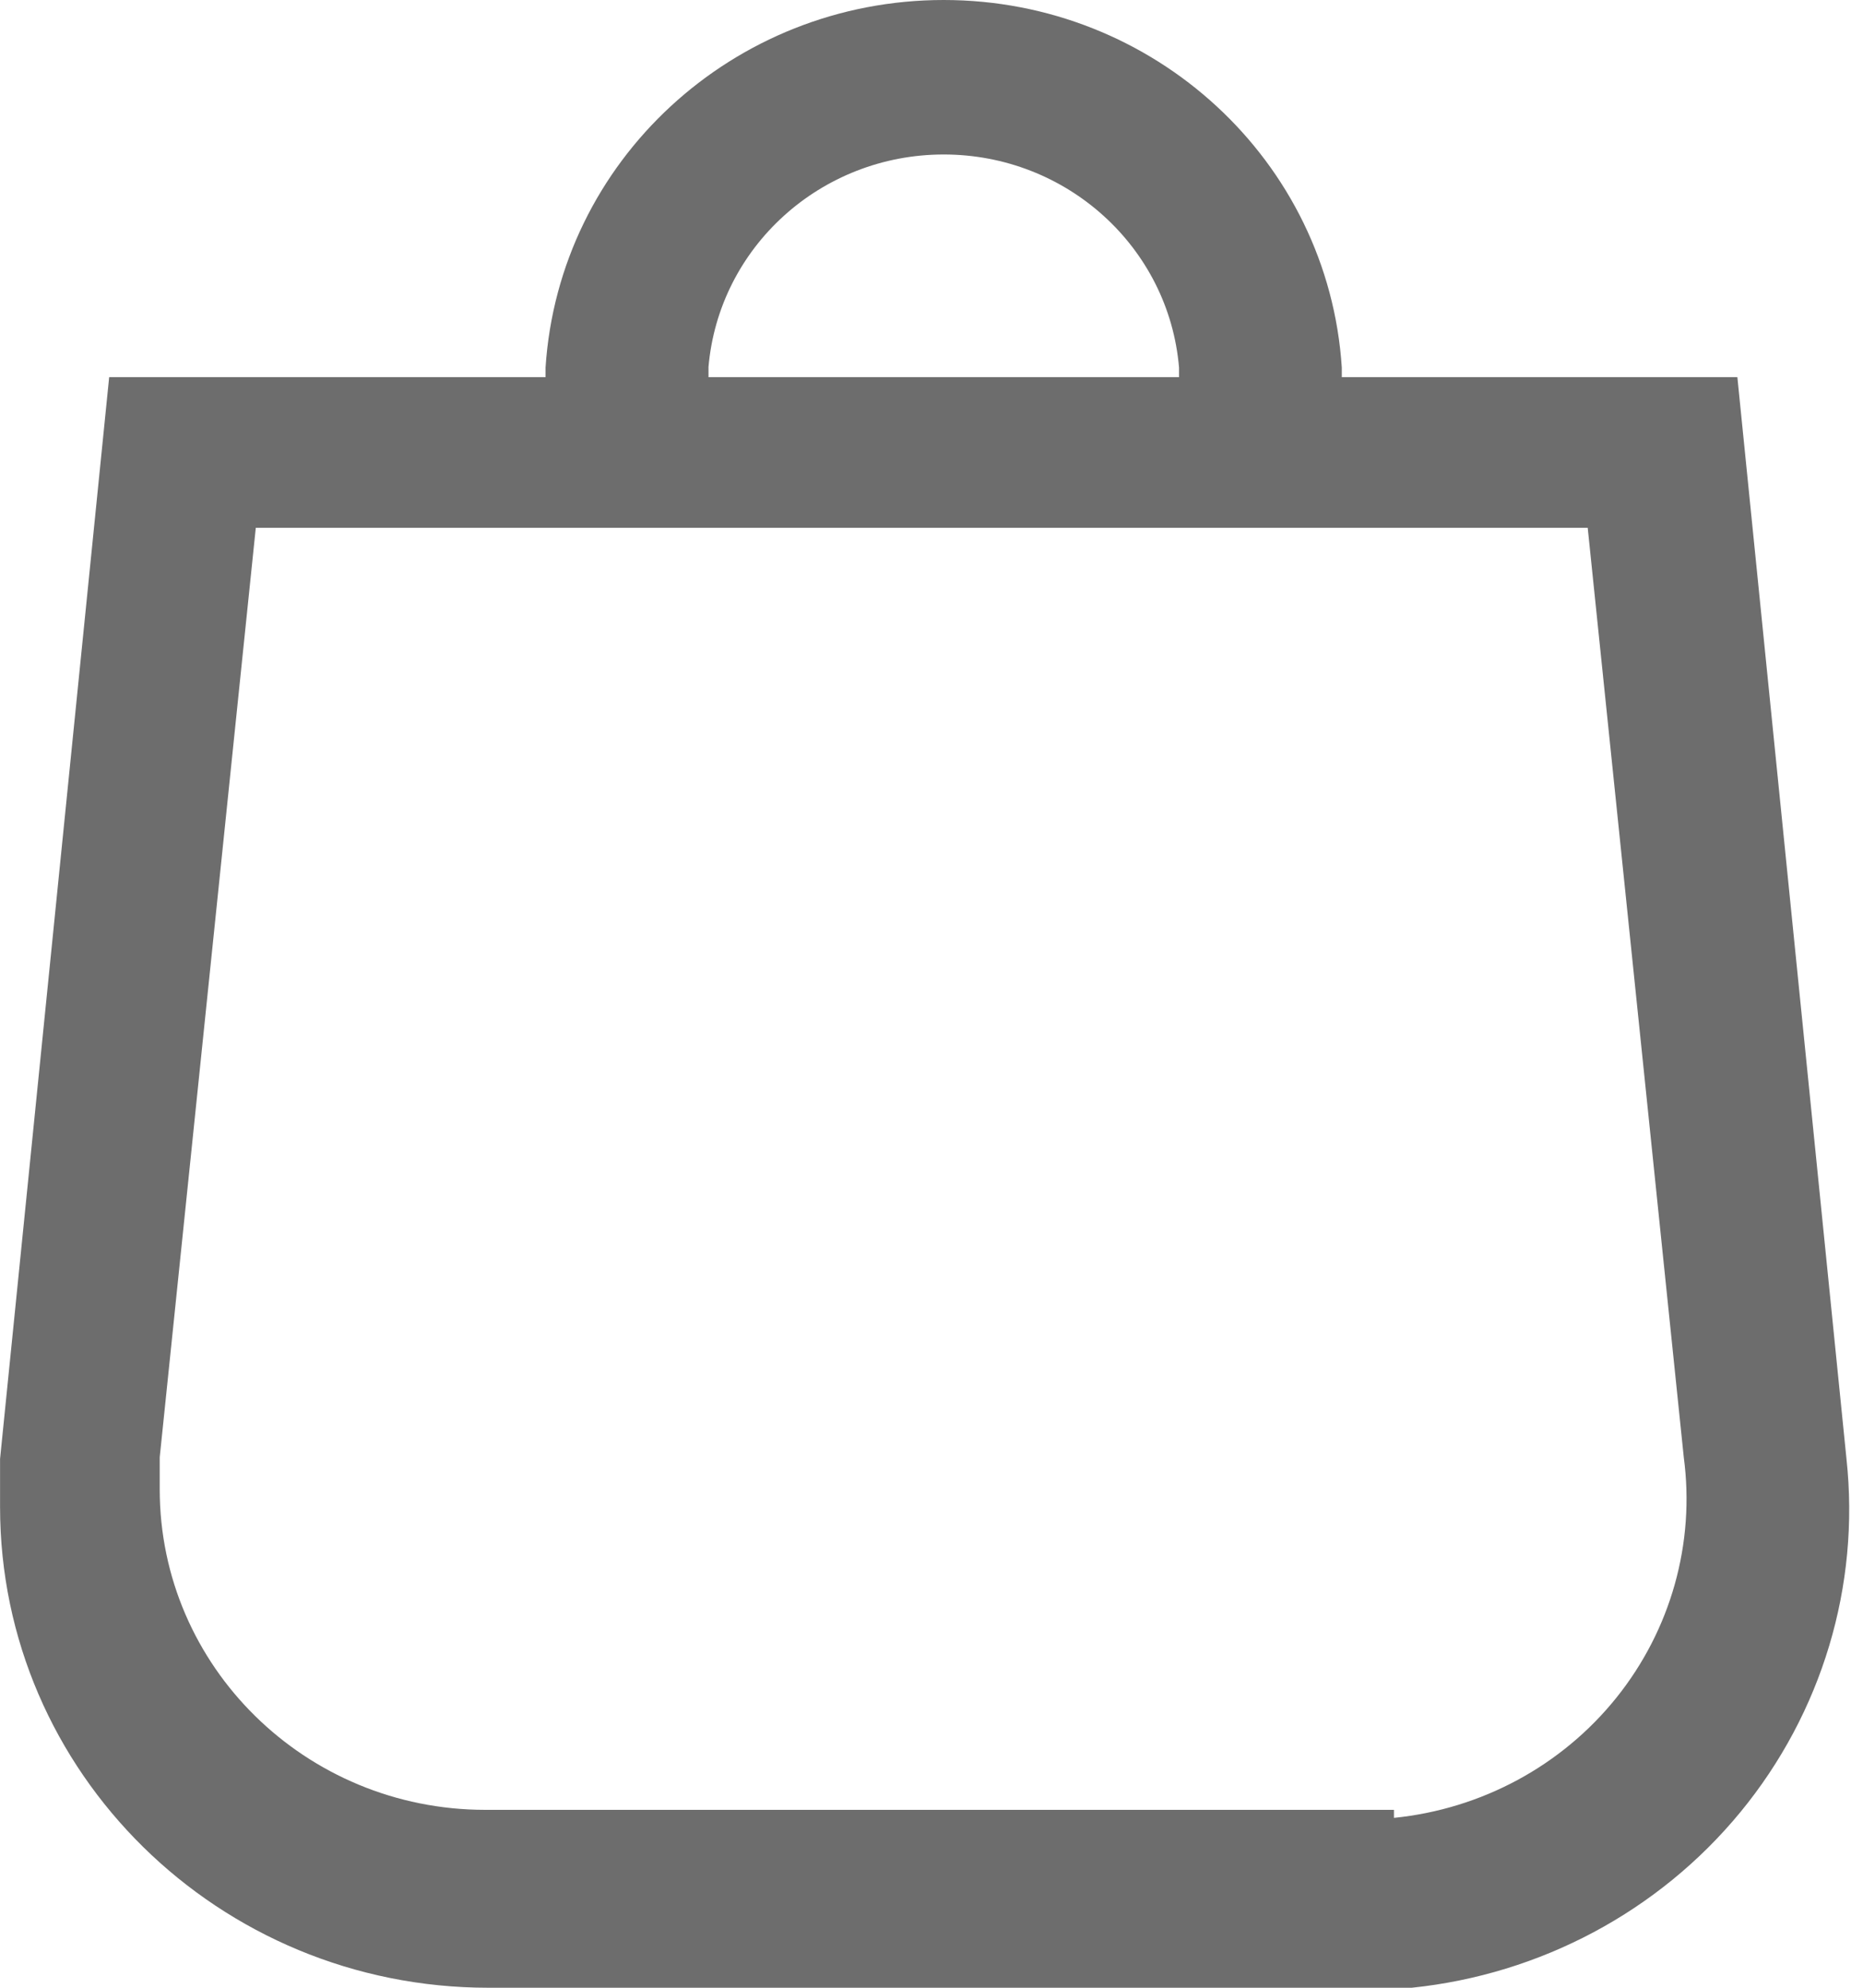
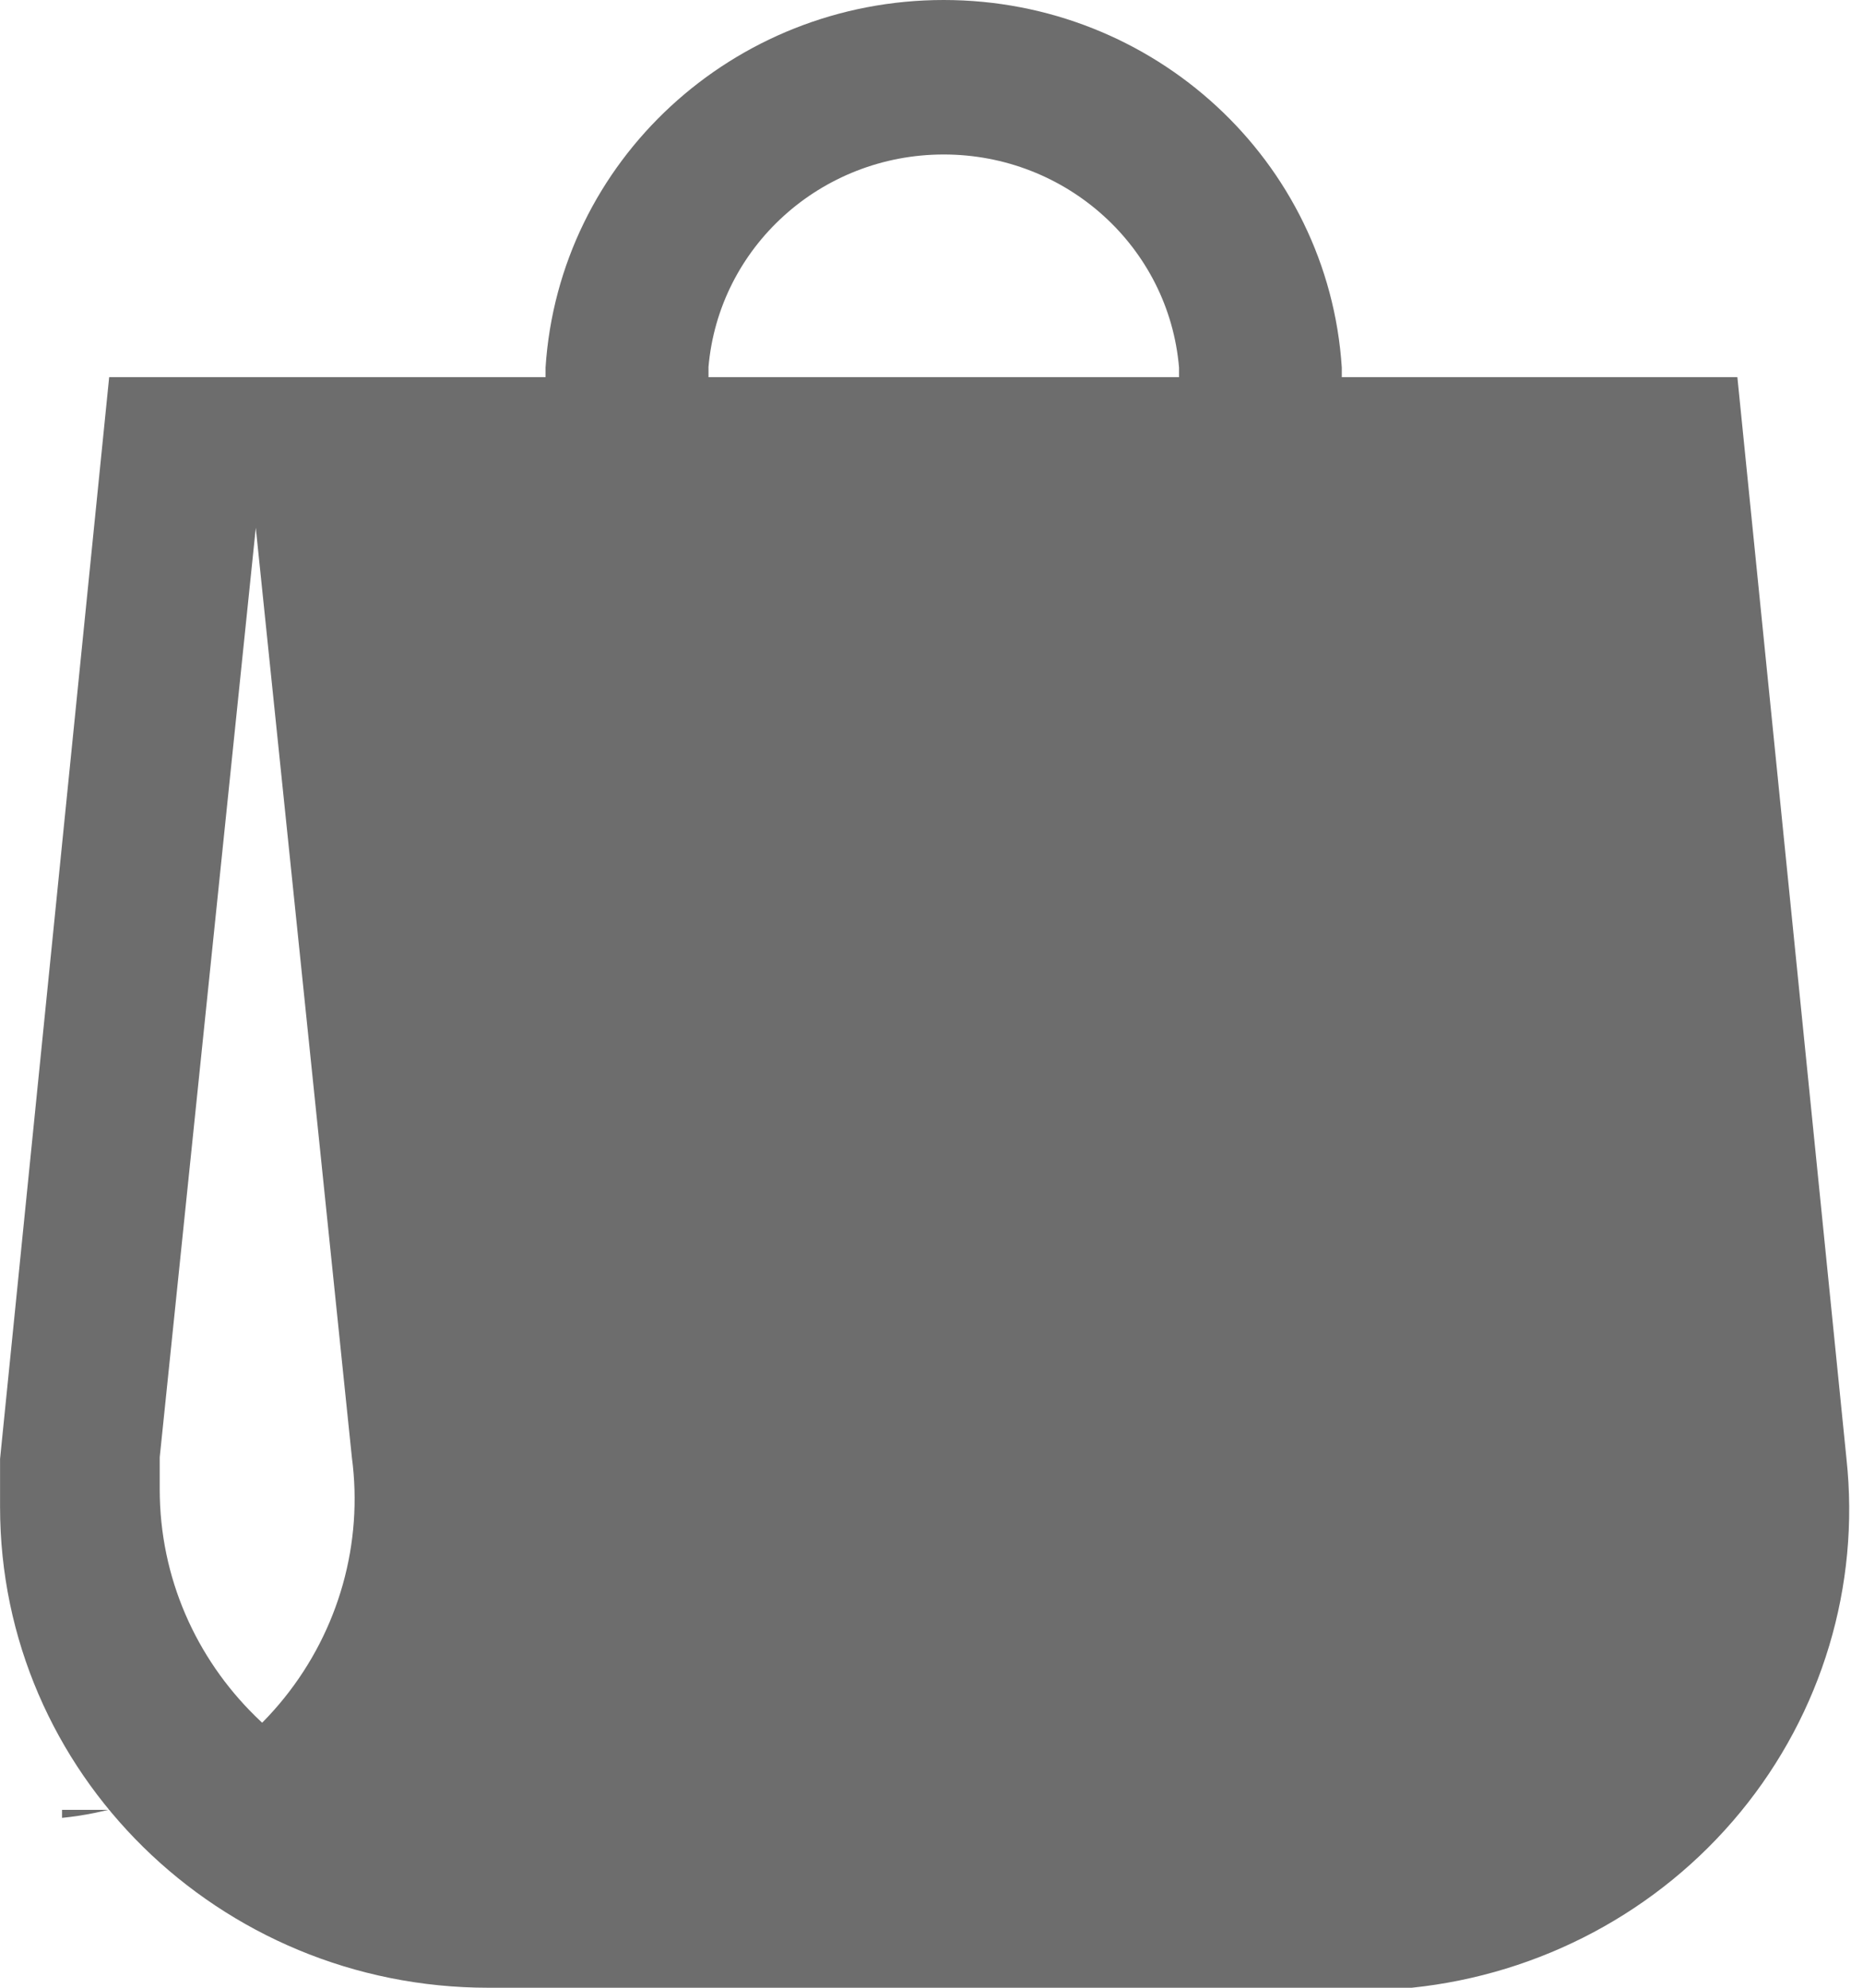
<svg xmlns="http://www.w3.org/2000/svg" version="1.1" width="30" height="32" viewBox="0 0 30 32">
  <title>bag-rounded</title>
-   <path fill="#6d6d6d" d="M27.978 6.072h-6.371v-0.155c-0.216-3.327-3.022-5.917-6.411-5.917s-6.194 2.59-6.411 5.917v0.155h-7.027l-1.757 17.414c0 0.258 0 0.516 0 0.774 0 4.275 3.522 7.74 7.866 7.74h14.866c2.076-0.215 3.981-1.232 5.294-2.829s1.927-3.642 1.707-5.685l-1.757-17.414zM11.408 5.917c0.164-1.939 1.811-3.43 3.789-3.43s3.625 1.492 3.789 3.43v0.155h-7.577v-0.155zM22.446 29.136h-14.63c-2.896 0-5.244-2.31-5.244-5.16 0-0.181 0-0.335 0-0.516l1.547-14.963h21.448l1.547 14.963c0.184 1.382-0.208 2.779-1.087 3.873s-2.171 1.79-3.58 1.932v-0.129z" />
+   <path fill="#6d6d6d" d="M27.978 6.072h-6.371v-0.155c-0.216-3.327-3.022-5.917-6.411-5.917s-6.194 2.59-6.411 5.917v0.155h-7.027l-1.757 17.414c0 0.258 0 0.516 0 0.774 0 4.275 3.522 7.74 7.866 7.74h14.866c2.076-0.215 3.981-1.232 5.294-2.829s1.927-3.642 1.707-5.685l-1.757-17.414zM11.408 5.917c0.164-1.939 1.811-3.43 3.789-3.43s3.625 1.492 3.789 3.43v0.155h-7.577v-0.155zM22.446 29.136h-14.63c-2.896 0-5.244-2.31-5.244-5.16 0-0.181 0-0.335 0-0.516l1.547-14.963l1.547 14.963c0.184 1.382-0.208 2.779-1.087 3.873s-2.171 1.79-3.58 1.932v-0.129z" />
</svg>